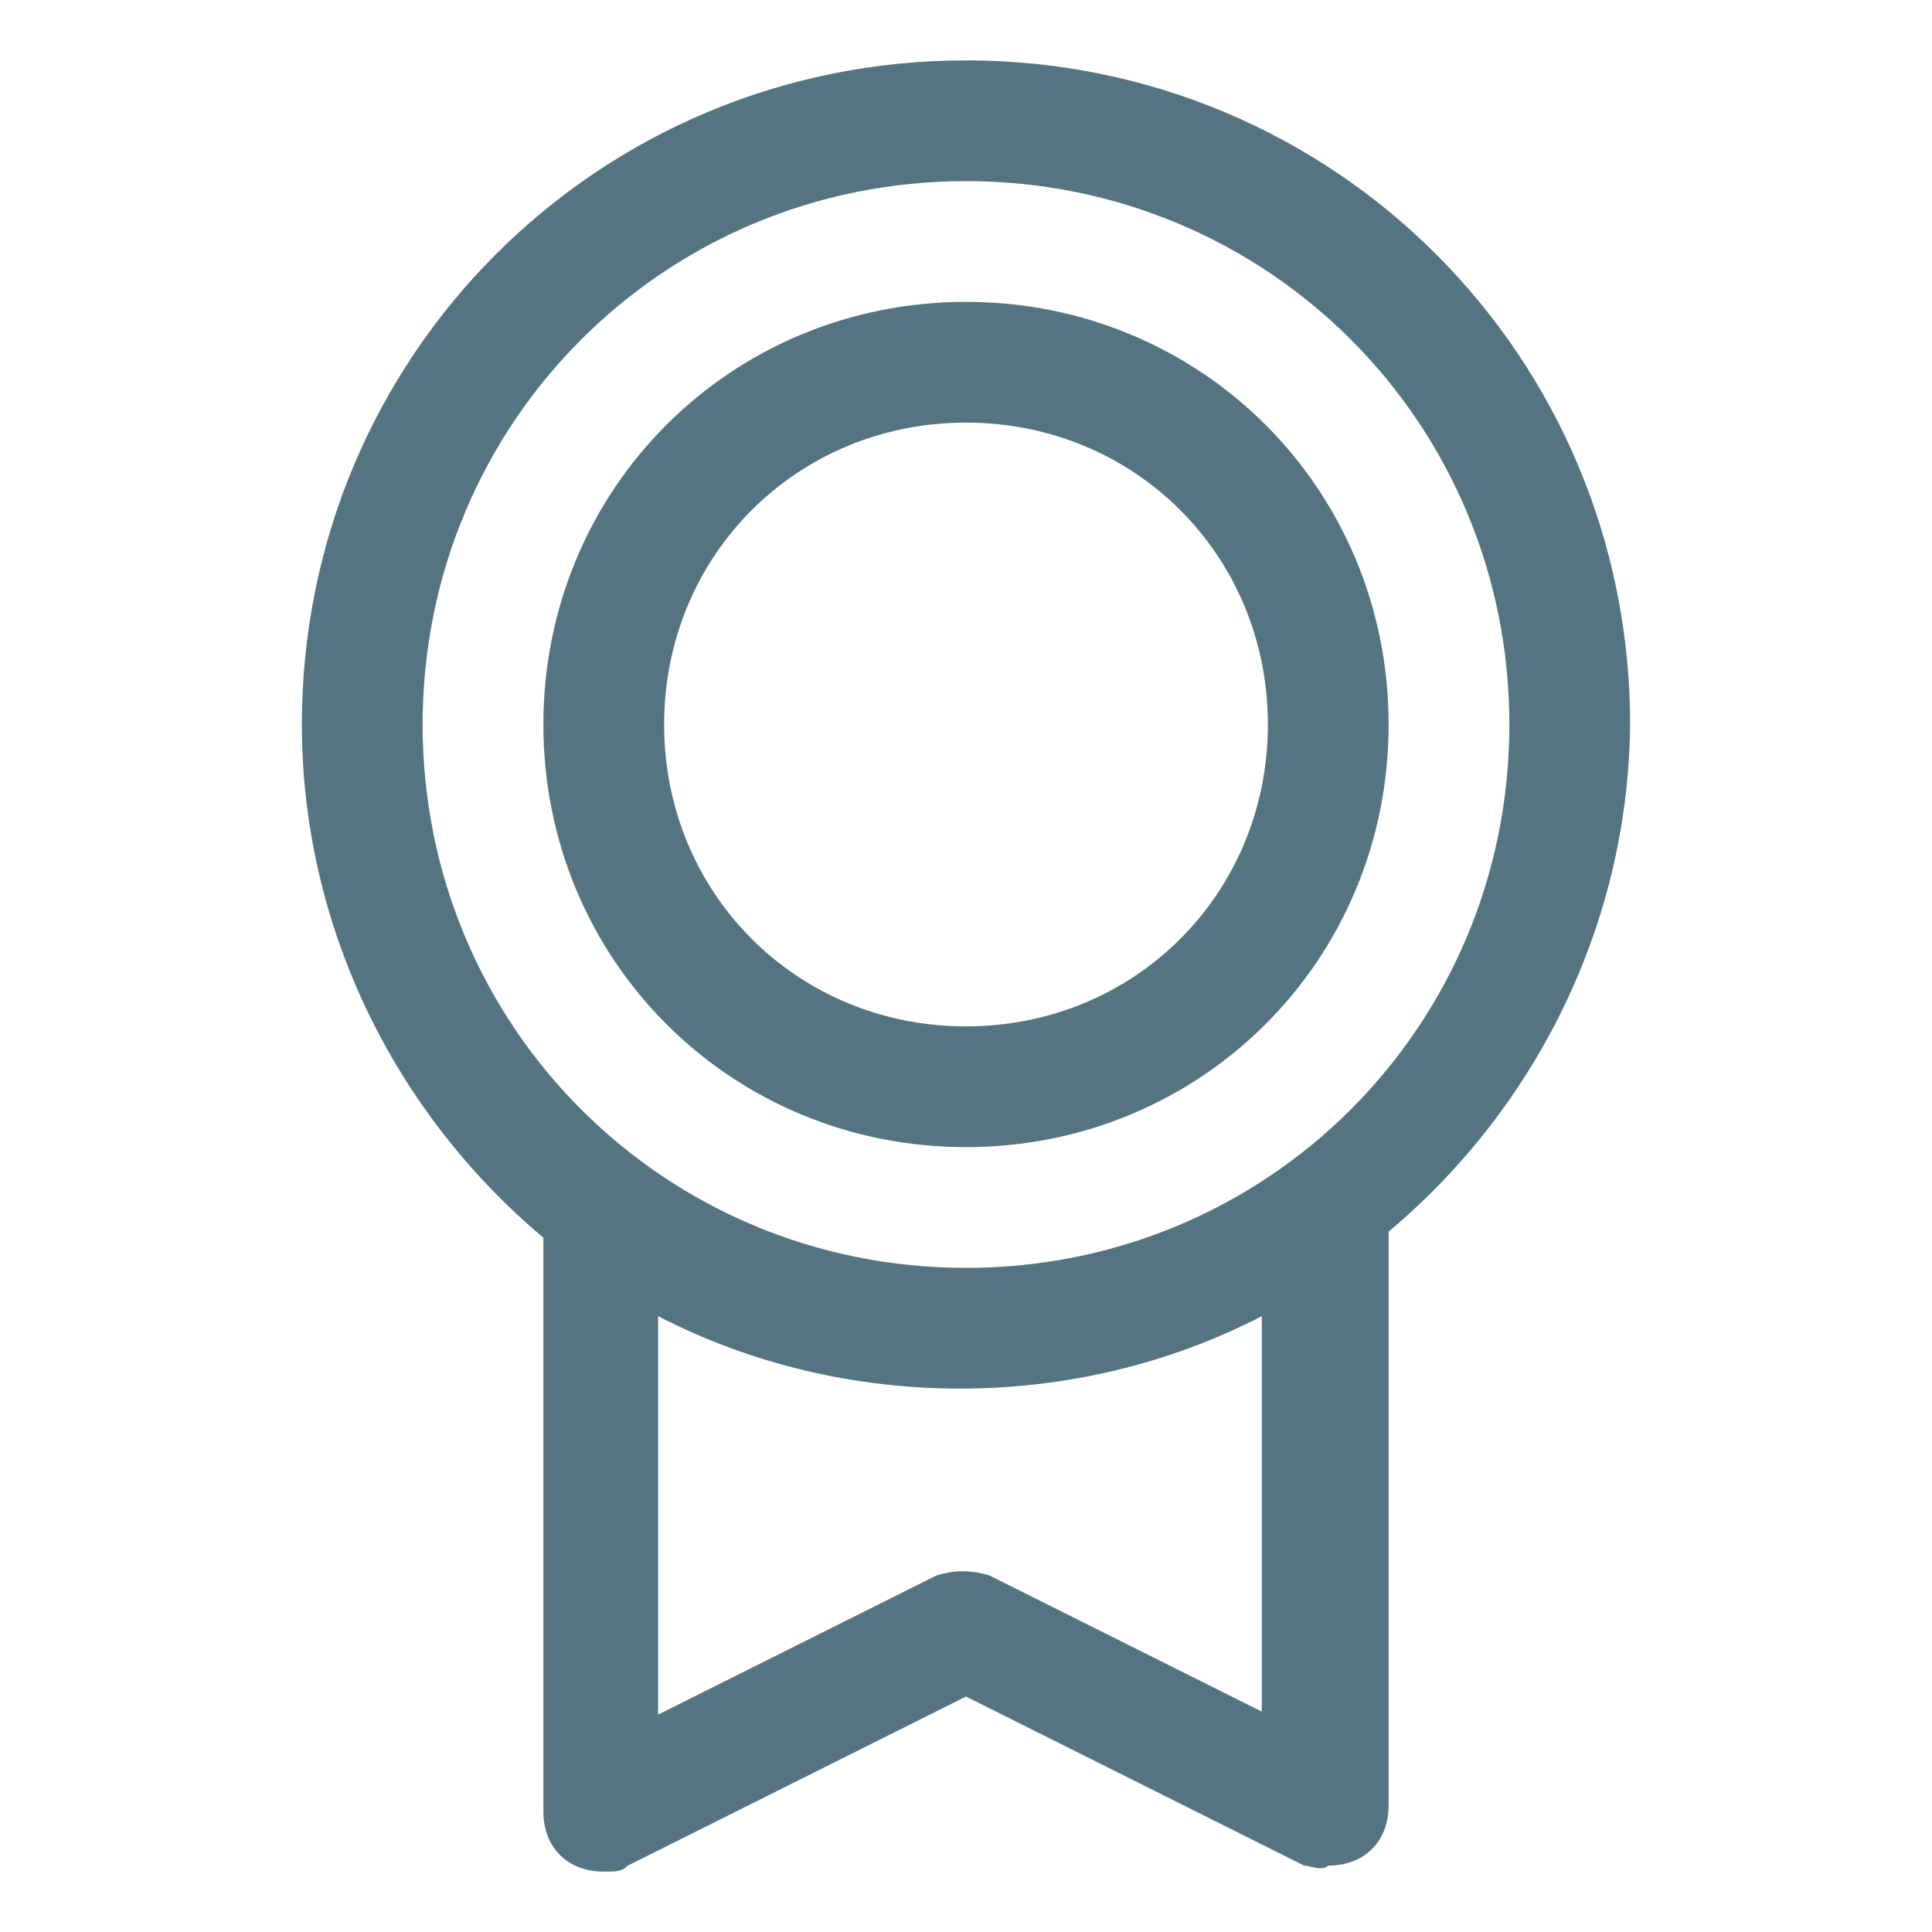
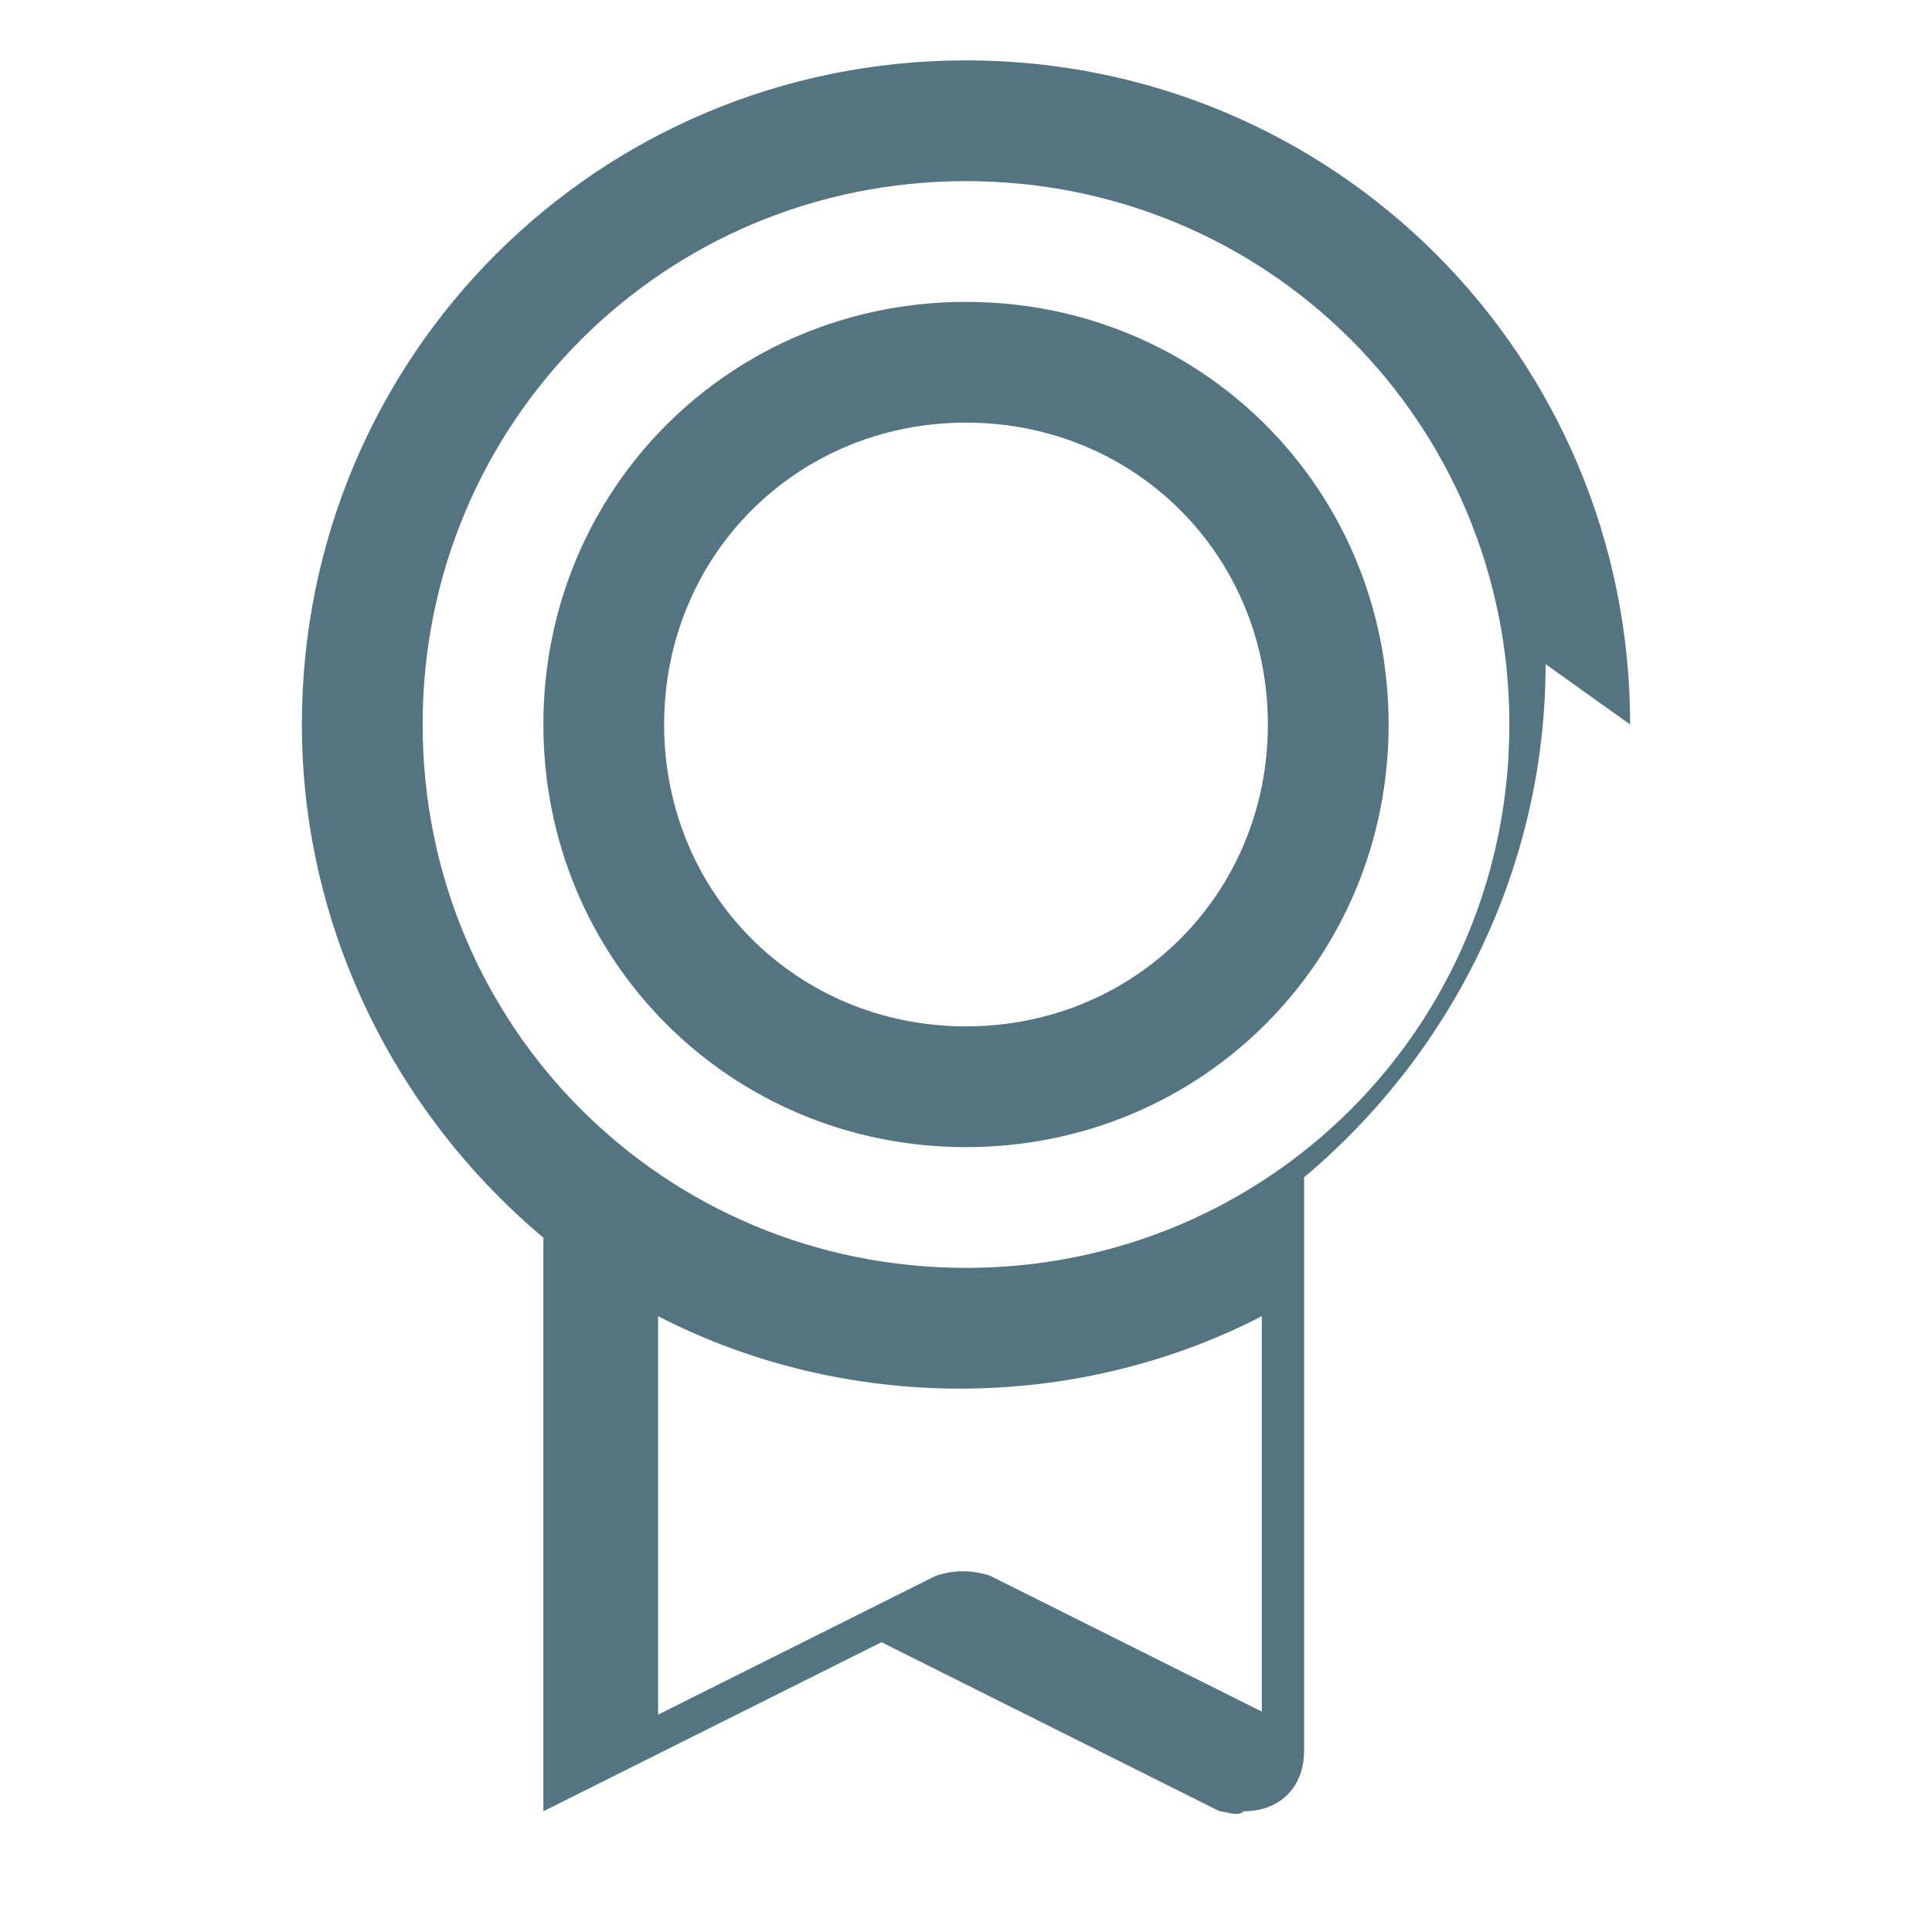
<svg xmlns="http://www.w3.org/2000/svg" id="Layer_1" version="1.1" viewBox="0 0 32 32">
  <defs>
    <style>
      .st0 {
        fill: #557482;
      }
    </style>
  </defs>
-   <path class="st0" d="M27,12c0-6.1-4.9-11-11-11-6.1,0-11,4.9-11,11,0,3.3,1.5,6.4,4,8.5v9.5c0,.6.4,1,1,1,.2,0,.3,0,.4-.1l5.6-2.8,5.6,2.8c.1,0,.3.1.4,0,.6,0,1-.4,1-1v-9.5c2.5-2.1,4-5.2,4-8.5ZM7,12c0-5,4-9,9-9s9,4,9,9-4,9-9,9c-5,0-9-4-9-9ZM21,28.4l-4.6-2.3c-.3-.1-.6-.1-.9,0l-4.6,2.3v-6.6c3.1,1.6,6.9,1.6,10,0v6.6ZM16,19c3.9,0,7-3.1,7-7s-3.1-7-7-7-7,3.1-7,7c0,3.9,3.1,7,7,7ZM16,7c2.8,0,5,2.2,5,5s-2.2,5-5,5-5-2.2-5-5,2.2-5,5-5Z" />
+   <path class="st0" d="M27,12c0-6.1-4.9-11-11-11-6.1,0-11,4.9-11,11,0,3.3,1.5,6.4,4,8.5v9.5l5.6-2.8,5.6,2.8c.1,0,.3.1.4,0,.6,0,1-.4,1-1v-9.5c2.5-2.1,4-5.2,4-8.5ZM7,12c0-5,4-9,9-9s9,4,9,9-4,9-9,9c-5,0-9-4-9-9ZM21,28.4l-4.6-2.3c-.3-.1-.6-.1-.9,0l-4.6,2.3v-6.6c3.1,1.6,6.9,1.6,10,0v6.6ZM16,19c3.9,0,7-3.1,7-7s-3.1-7-7-7-7,3.1-7,7c0,3.9,3.1,7,7,7ZM16,7c2.8,0,5,2.2,5,5s-2.2,5-5,5-5-2.2-5-5,2.2-5,5-5Z" />
</svg>